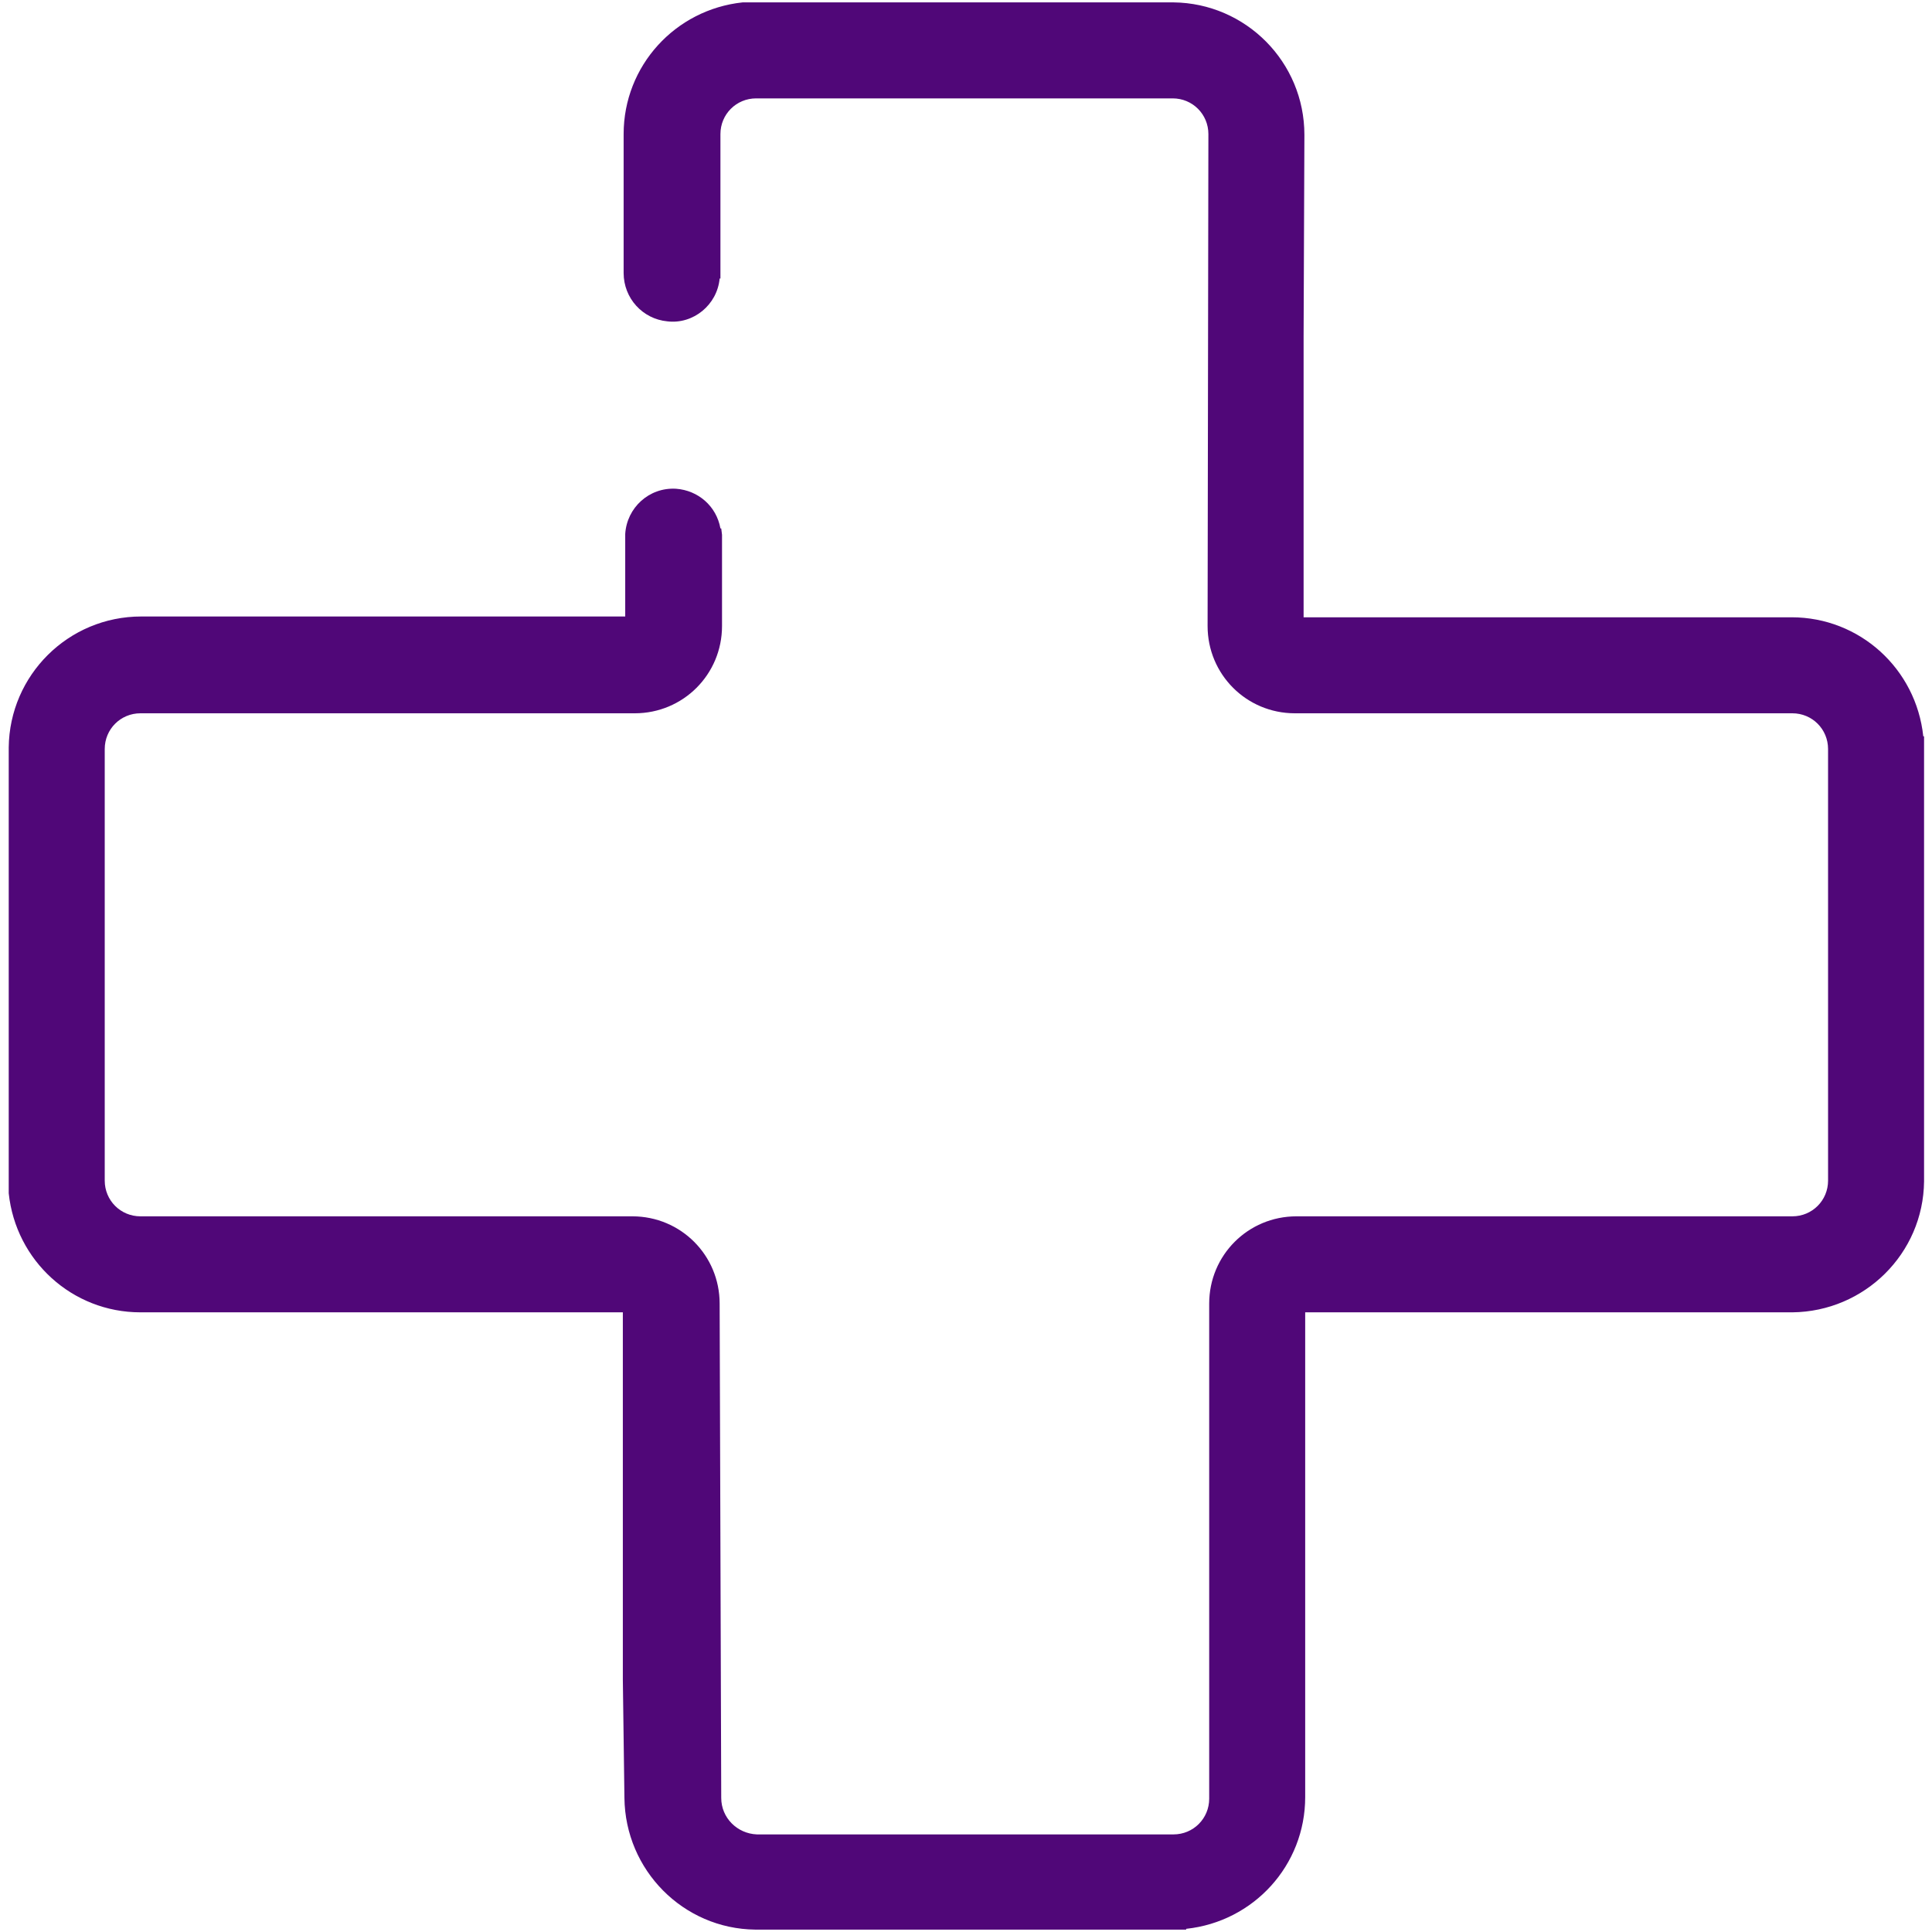
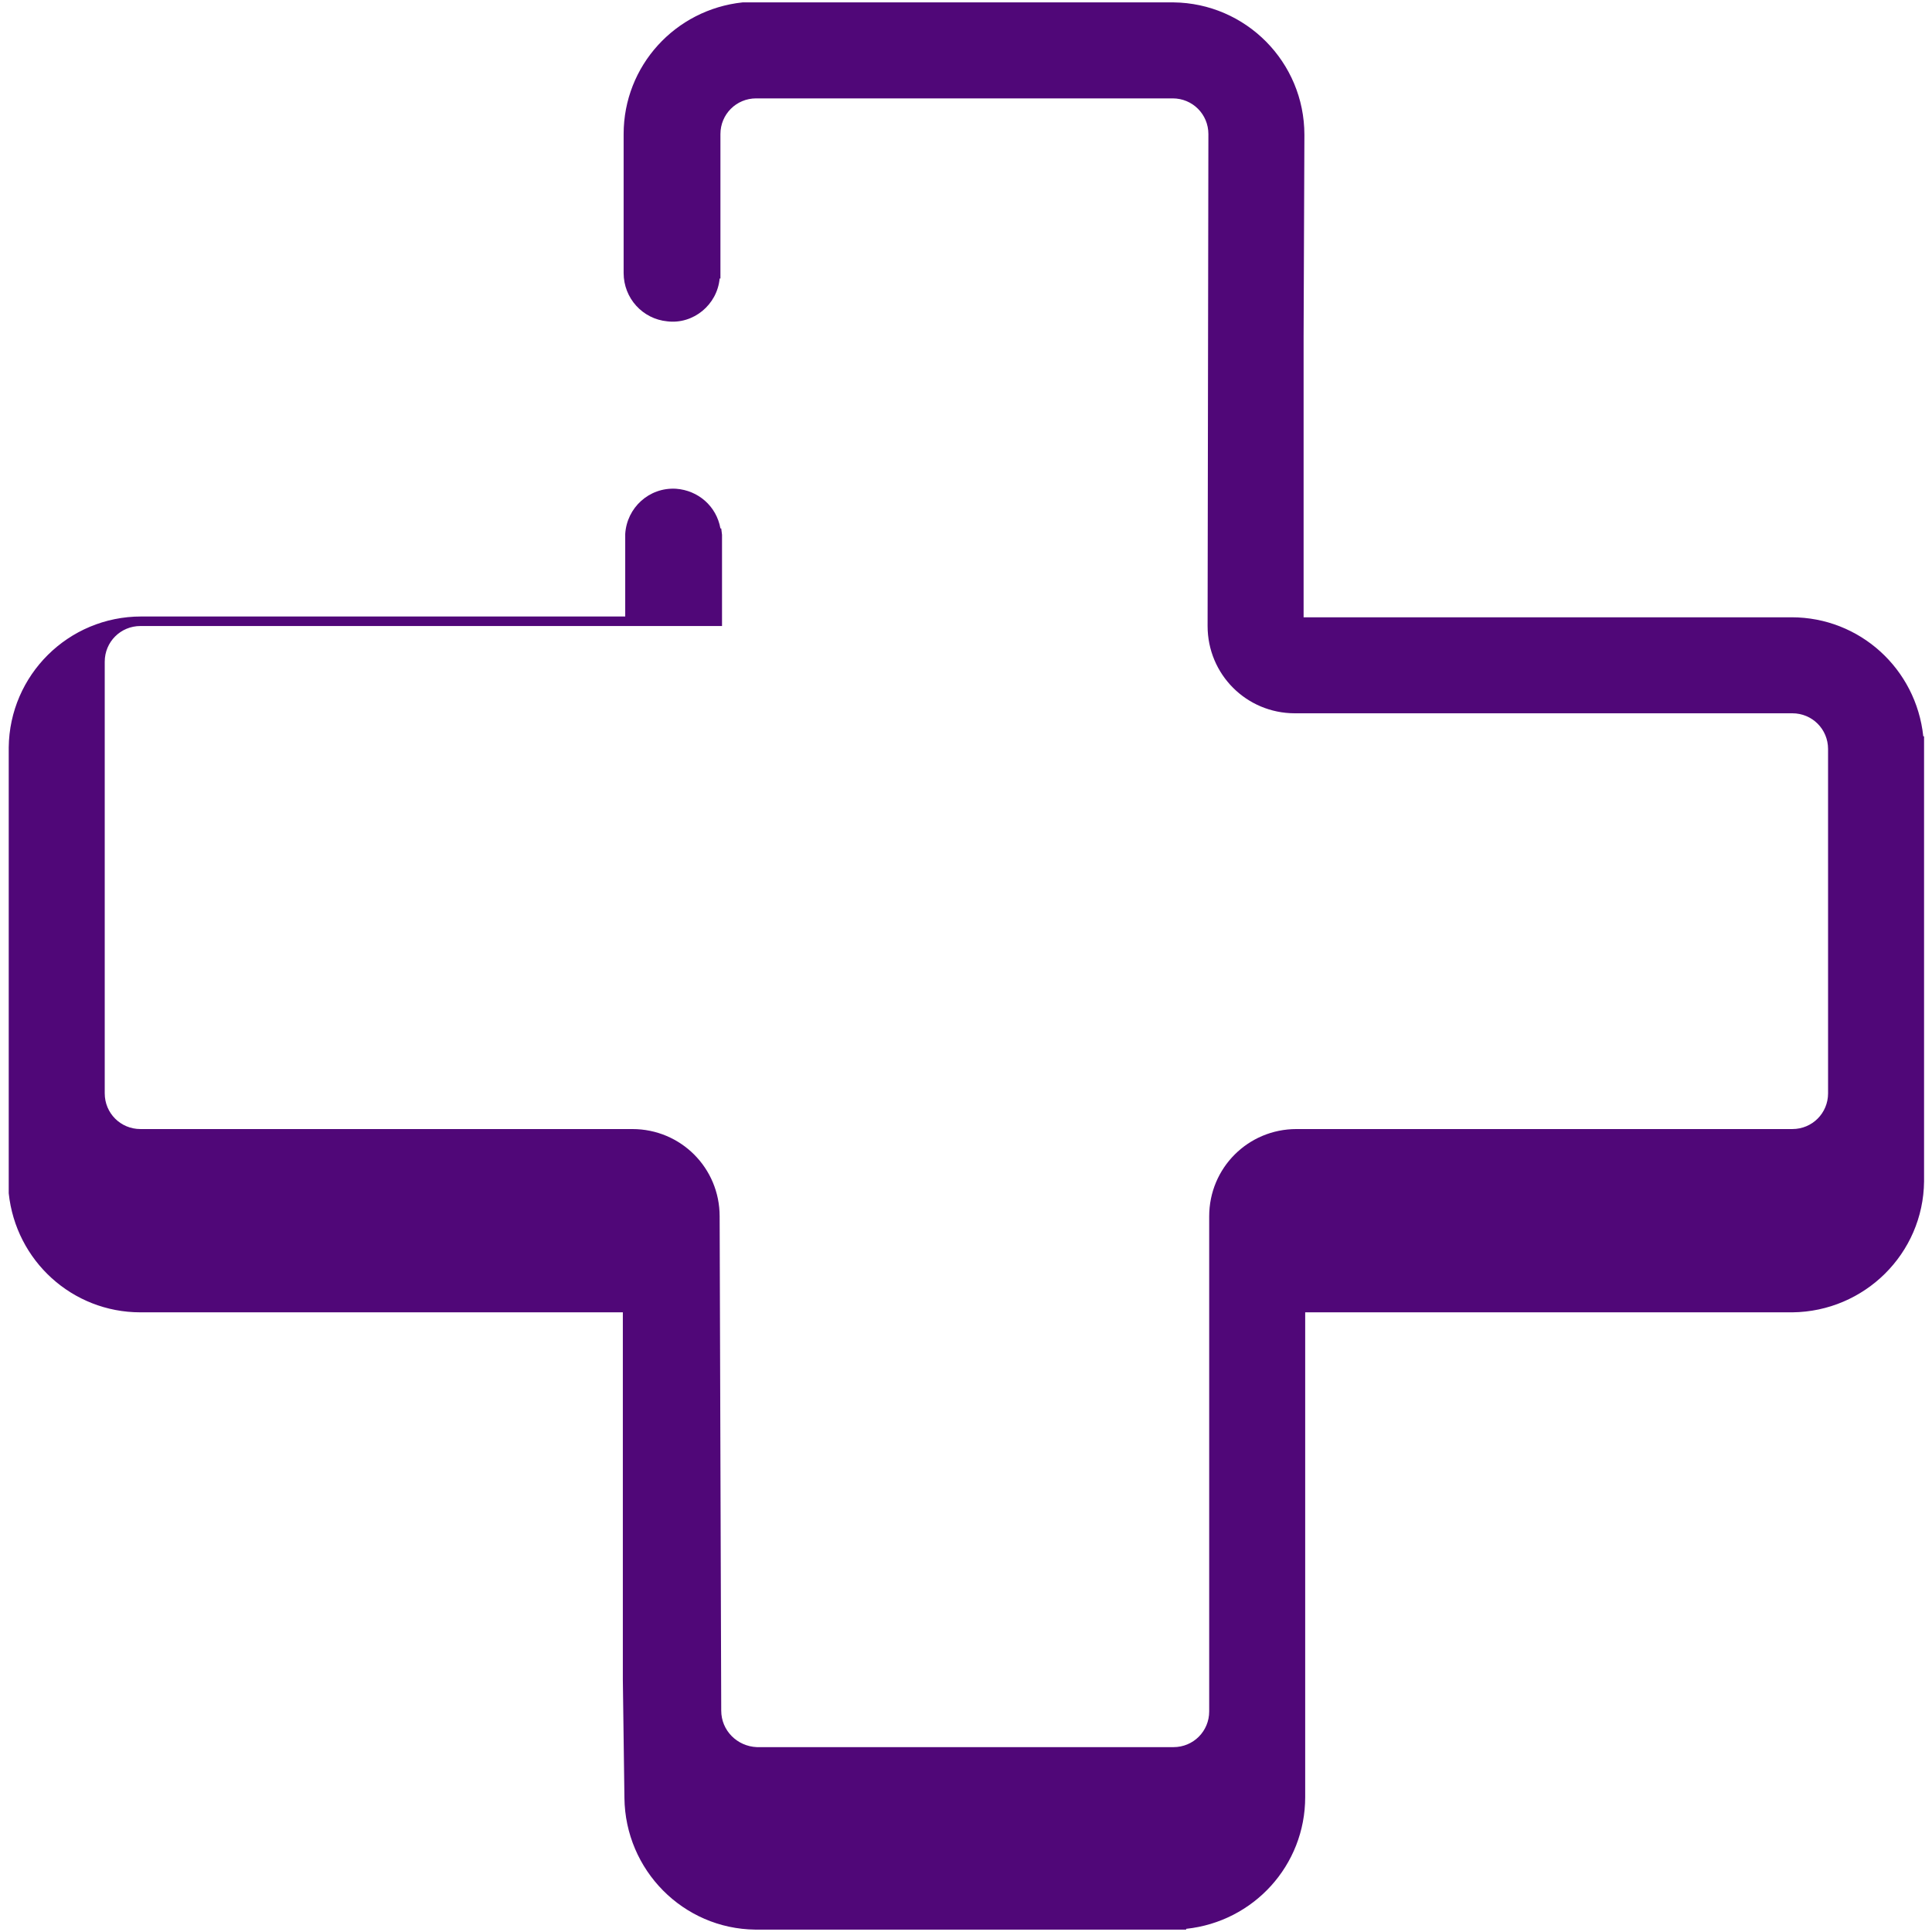
<svg xmlns="http://www.w3.org/2000/svg" version="1.1" id="Layer_1" x="0px" y="0px" viewBox="0 0 243.5 243.5" style="enable-background:new 0 0 243.5 243.5;" xml:space="preserve">
  <style type="text/css">
	.st0{fill:#500778;}
</style>
-   <path class="st0" d="M242.5,93.5v55.4c-0.1,9.1-7.5,16.4-16.6,16.5h-61.4v61.1c0,8.6-6.5,15.7-15,16.6v0.1h-0.8H95.2  c-9.1-0.1-16.4-7.5-16.5-16.6l-0.2-14.9v-46.3H17.7c-8.6,0-15.7-6.5-16.6-15H1.1v-0.8V94.2c0.1-9.1,7.5-16.5,16.7-16.5h61V67.3  c0.2-3.3,3-5.9,6.4-5.7c2.8,0.2,5.1,2.2,5.6,5h0.1l0.1,0.8v11.5c0,6.1-4.9,11-11,11H17.7c-2.5,0-4.5,2-4.5,4.5c0,0,0,0,0,0v54.4  c0,2.5,2,4.5,4.5,4.5h62c6.1,0,11,4.9,11,11l0,0l0.2,62.3c0,2.5,2,4.5,4.5,4.6h52.5c2.5,0,4.5-2,4.5-4.5v-62.4c0-6.1,4.9-11,11-11  h62.5c2.5,0,4.5-2,4.5-4.5V94.4c0-2.5-2-4.5-4.5-4.5h0h-62.7c-6.1,0-11-4.9-11-11l0.1-62c0-2.5-2-4.5-4.5-4.5H95.3  c-2.5,0-4.5,2-4.5,4.5v18.2h-0.1c-0.3,3.3-3.3,5.8-6.6,5.4c-3.1-0.3-5.5-2.9-5.5-6.1V16.9c0-8.6,6.5-15.7,15-16.6l0,0h0.8h53.5  c9.1,0.1,16.5,7.5,16.5,16.7l-0.1,25.3v6.1v29.4h61.5c8.6,0,15.7,6.5,16.6,15h0.1L242.5,93.5z" />
+   <path class="st0" d="M242.5,93.5v55.4c-0.1,9.1-7.5,16.4-16.6,16.5h-61.4v61.1c0,8.6-6.5,15.7-15,16.6v0.1h-0.8H95.2  c-9.1-0.1-16.4-7.5-16.5-16.6l-0.2-14.9v-46.3H17.7c-8.6,0-15.7-6.5-16.6-15H1.1v-0.8V94.2c0.1-9.1,7.5-16.5,16.7-16.5h61V67.3  c0.2-3.3,3-5.9,6.4-5.7c2.8,0.2,5.1,2.2,5.6,5h0.1l0.1,0.8v11.5H17.7c-2.5,0-4.5,2-4.5,4.5c0,0,0,0,0,0v54.4  c0,2.5,2,4.5,4.5,4.5h62c6.1,0,11,4.9,11,11l0,0l0.2,62.3c0,2.5,2,4.5,4.5,4.6h52.5c2.5,0,4.5-2,4.5-4.5v-62.4c0-6.1,4.9-11,11-11  h62.5c2.5,0,4.5-2,4.5-4.5V94.4c0-2.5-2-4.5-4.5-4.5h0h-62.7c-6.1,0-11-4.9-11-11l0.1-62c0-2.5-2-4.5-4.5-4.5H95.3  c-2.5,0-4.5,2-4.5,4.5v18.2h-0.1c-0.3,3.3-3.3,5.8-6.6,5.4c-3.1-0.3-5.5-2.9-5.5-6.1V16.9c0-8.6,6.5-15.7,15-16.6l0,0h0.8h53.5  c9.1,0.1,16.5,7.5,16.5,16.7l-0.1,25.3v6.1v29.4h61.5c8.6,0,15.7,6.5,16.6,15h0.1L242.5,93.5z" />
</svg>